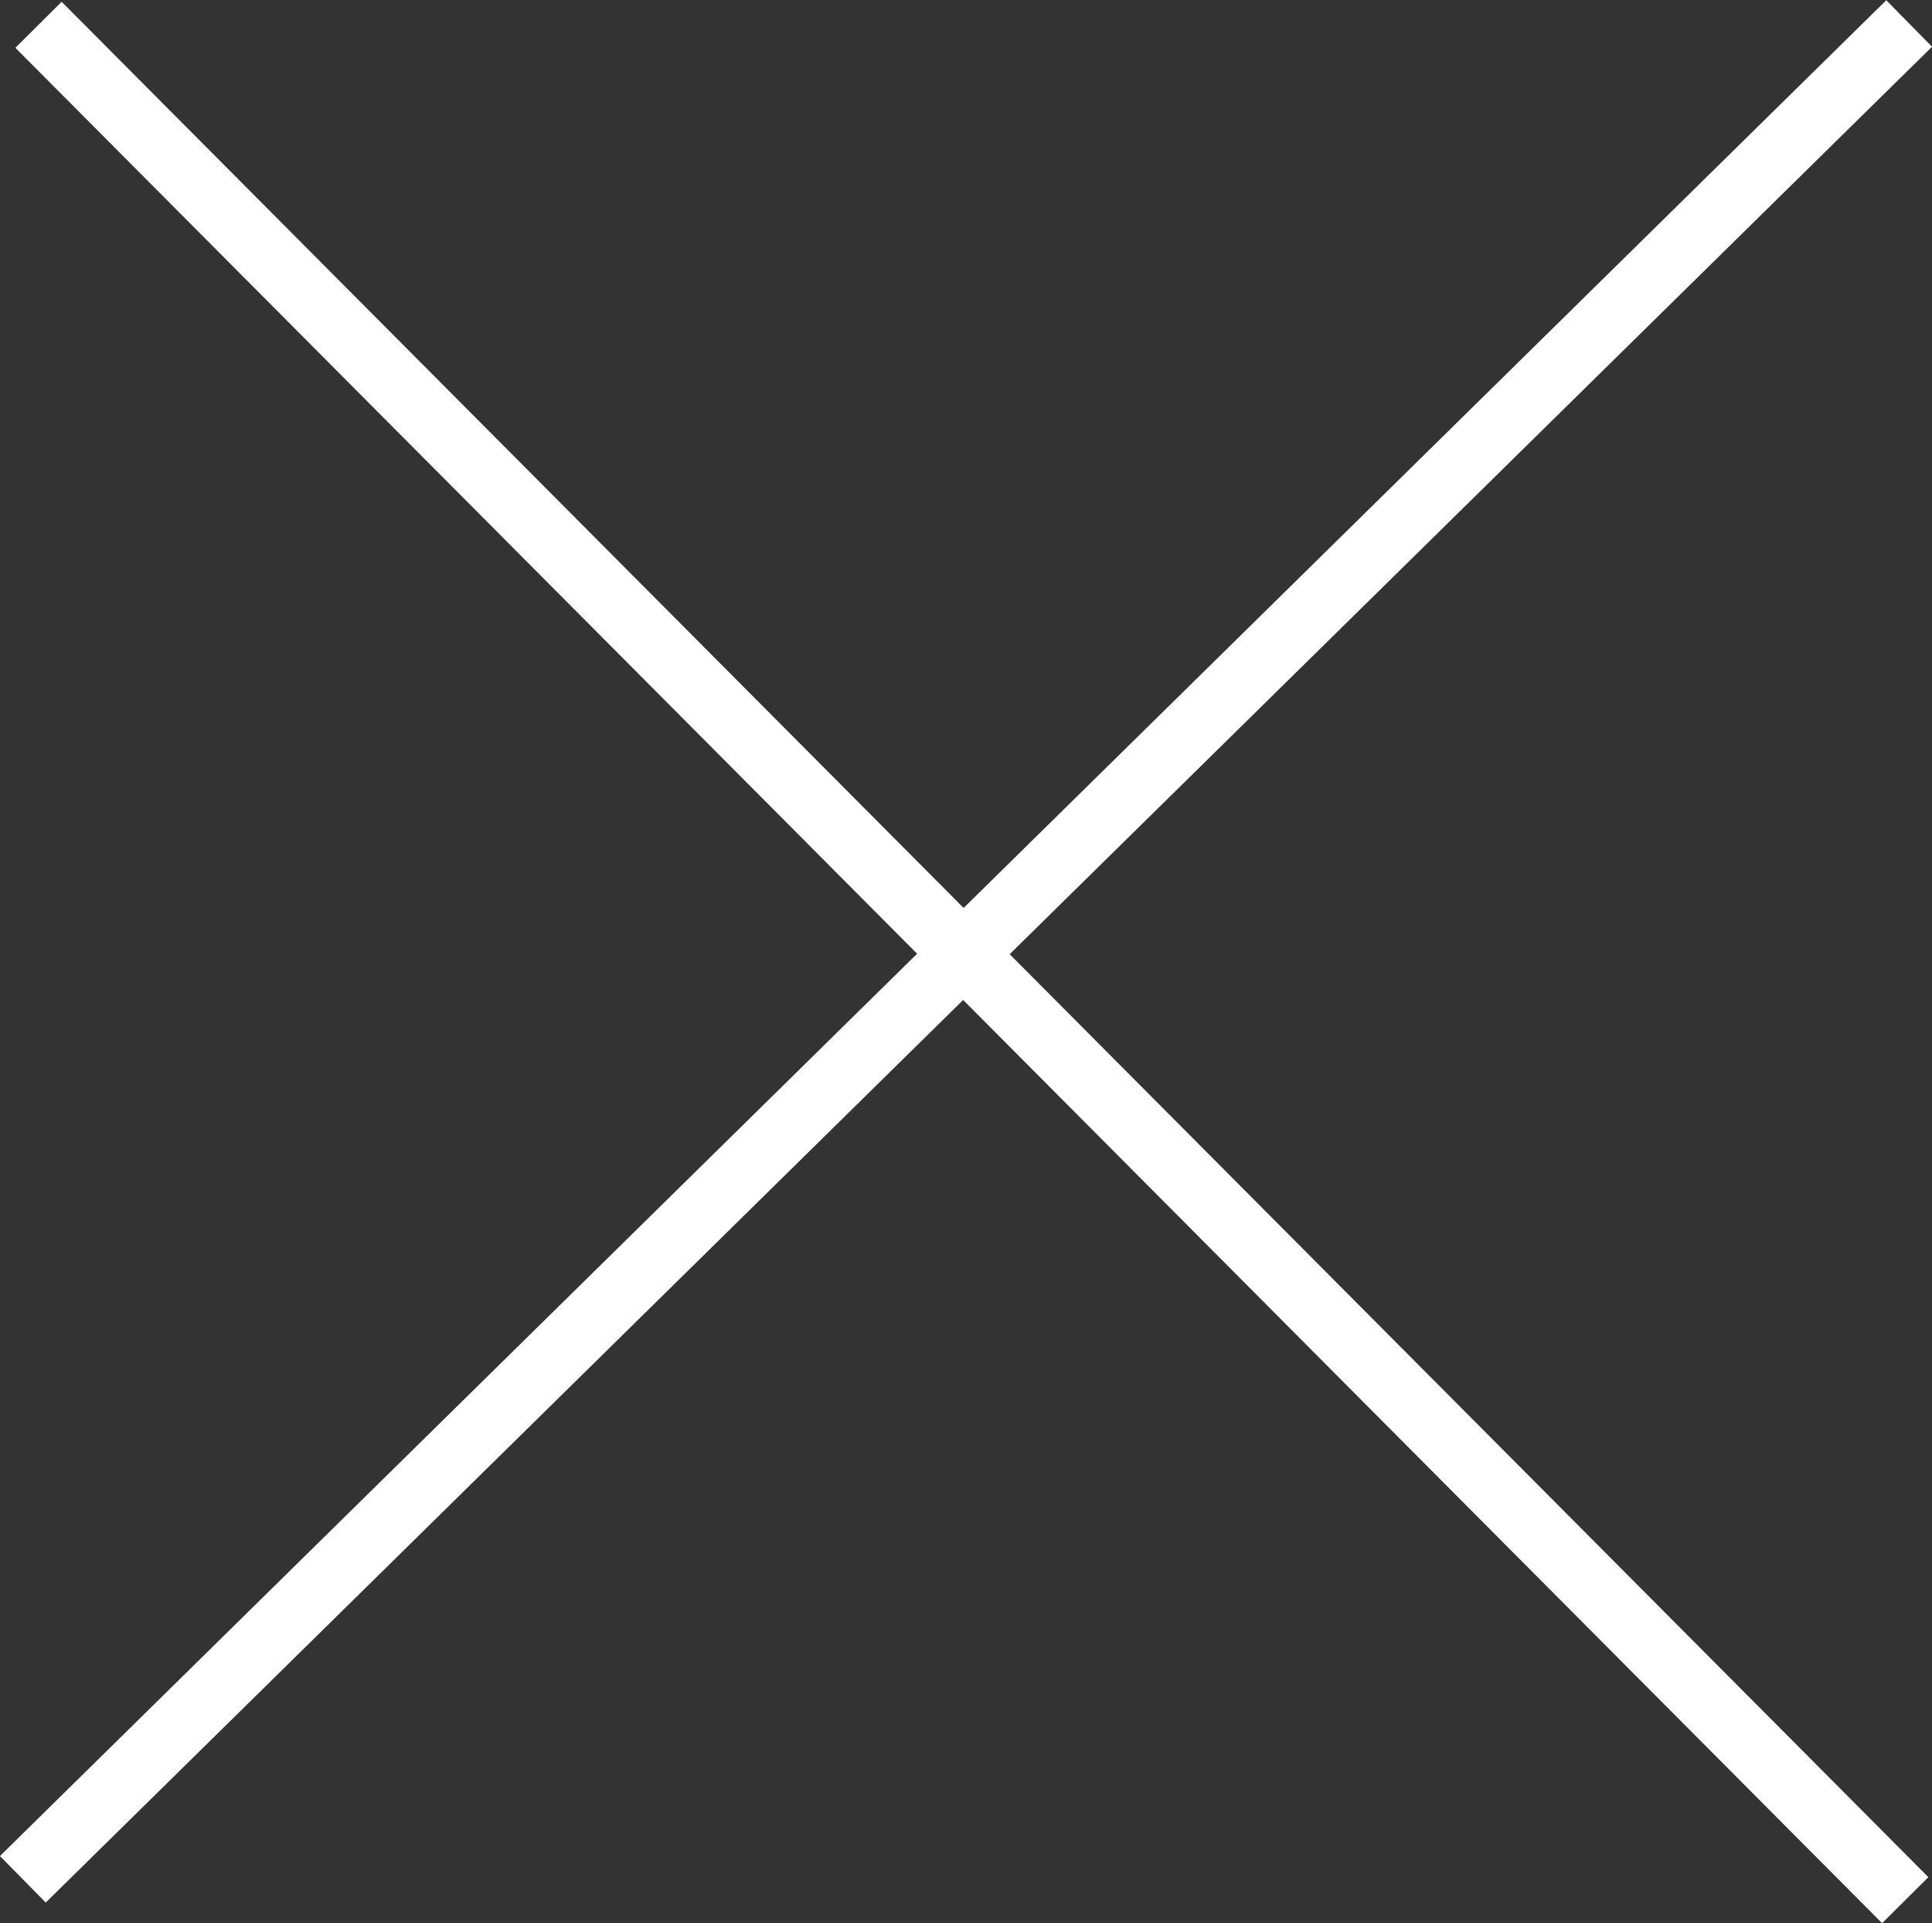
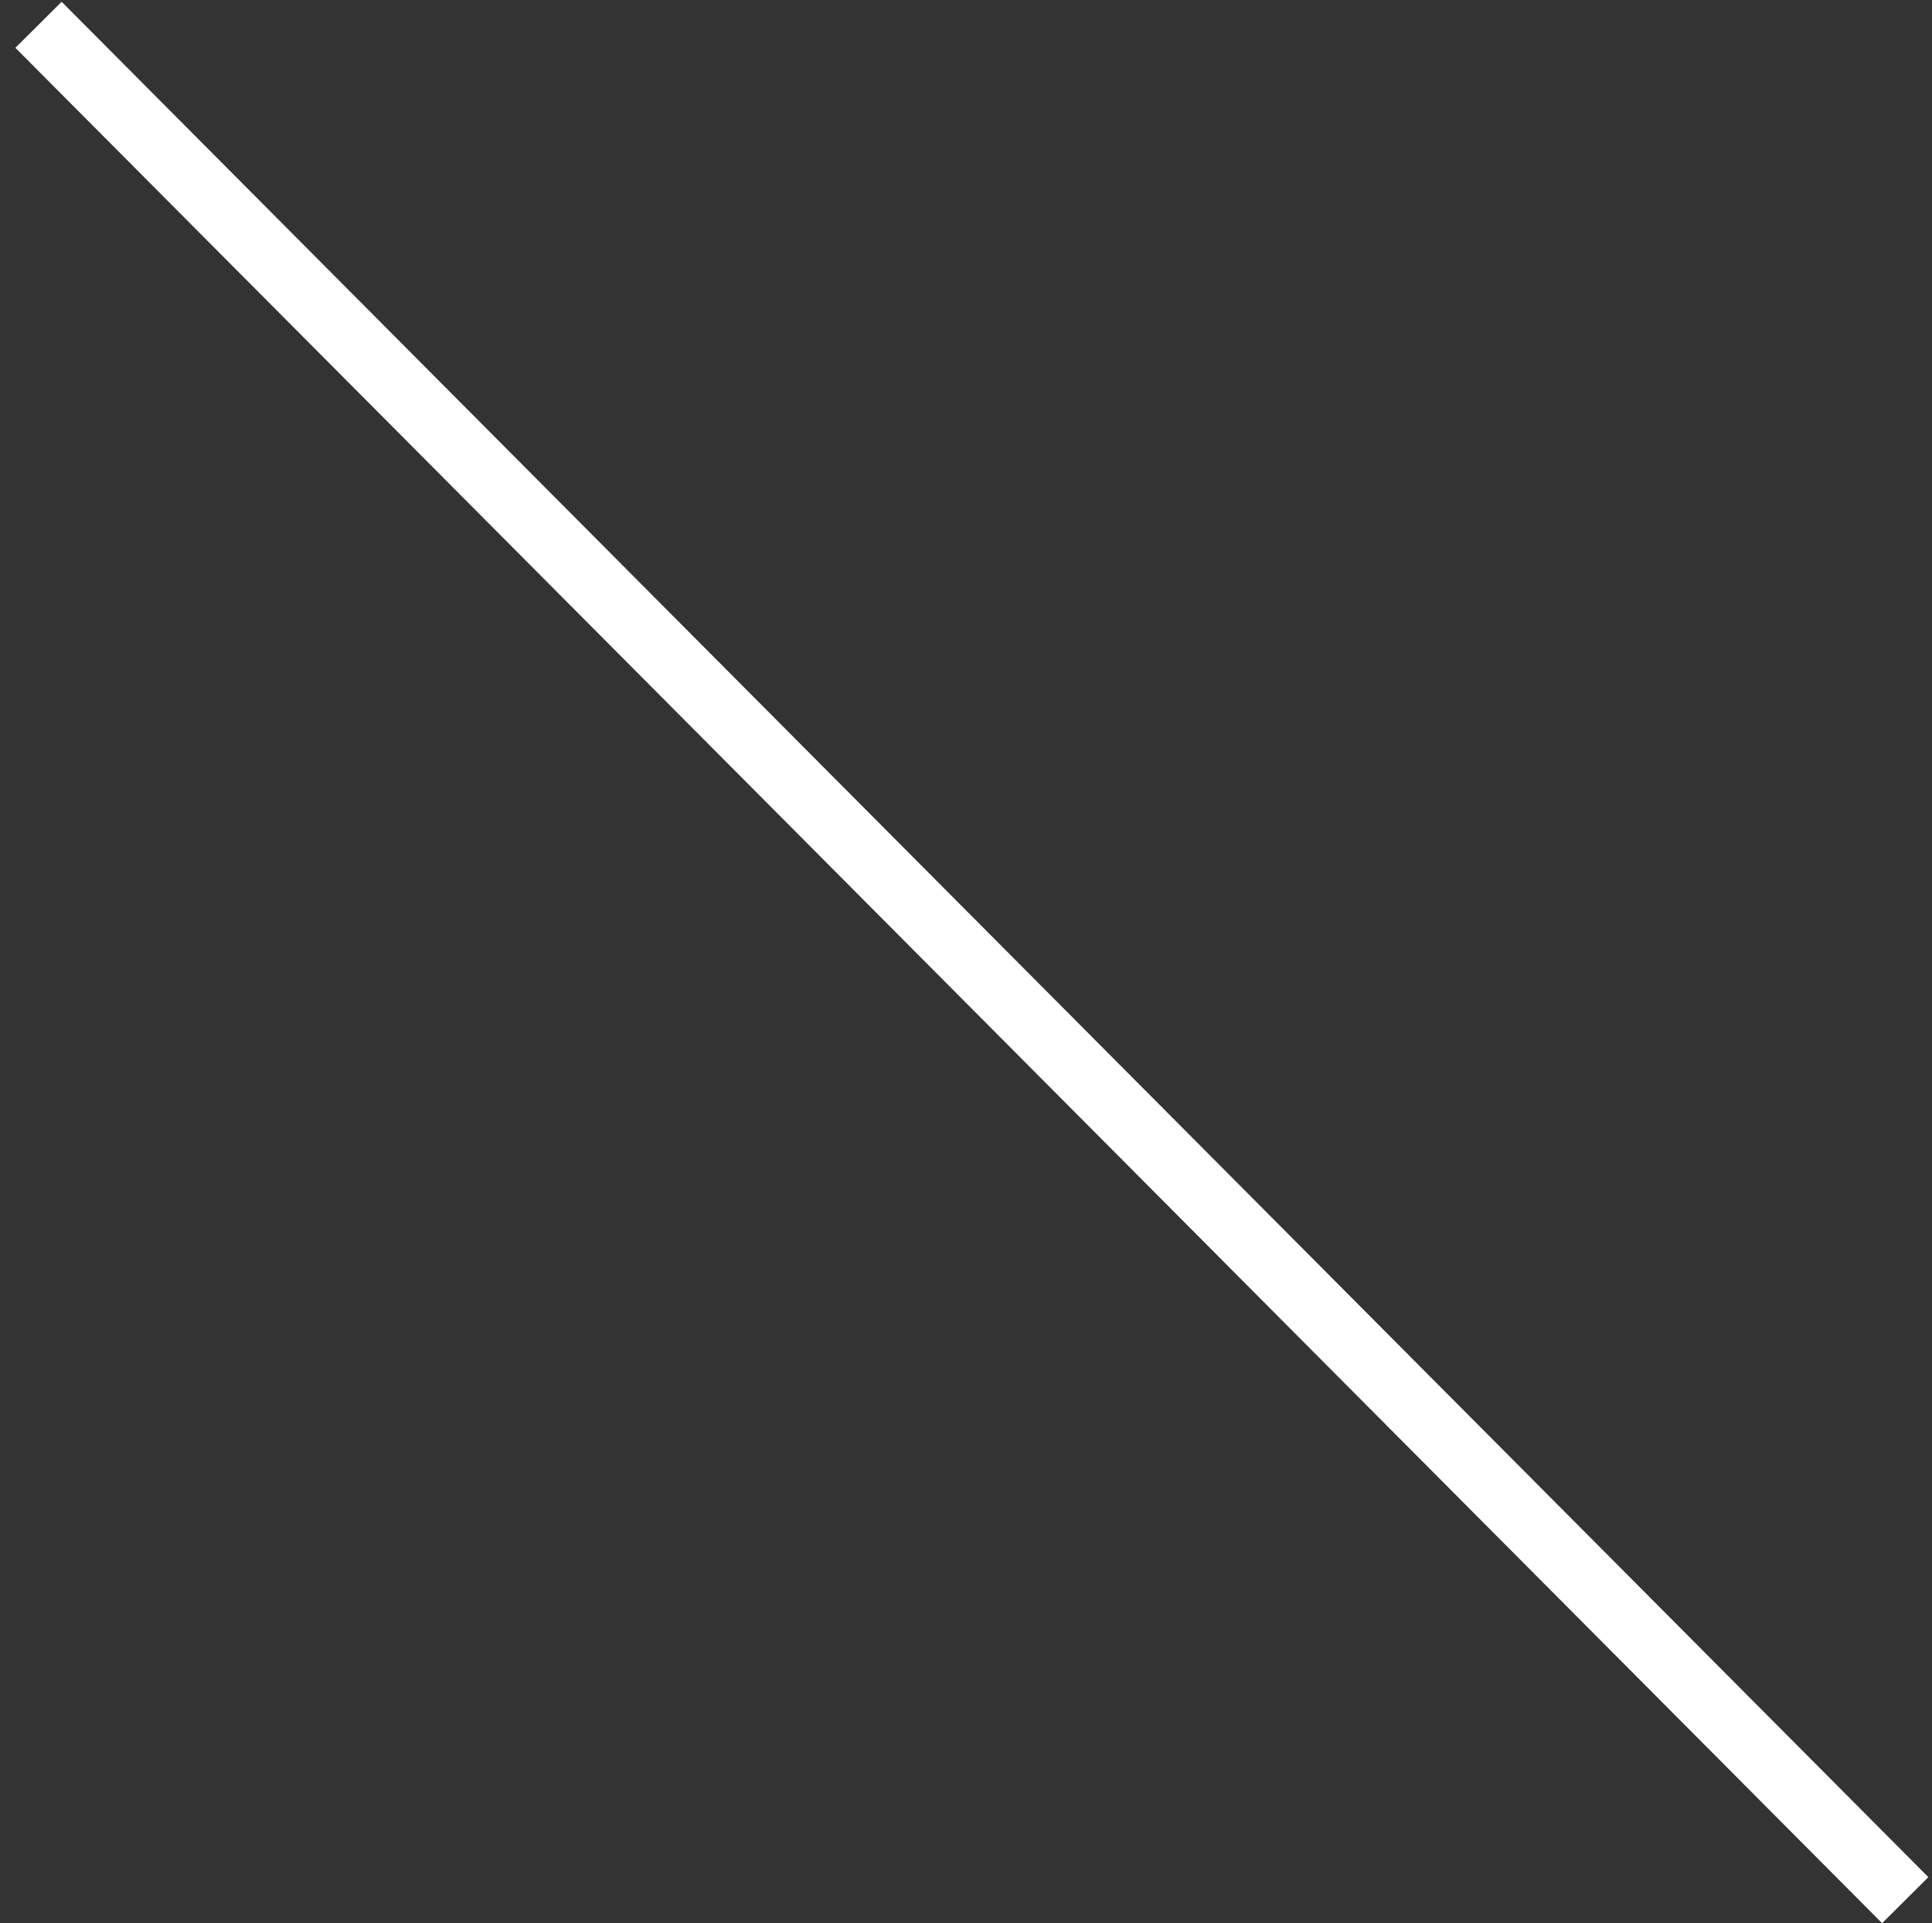
<svg xmlns="http://www.w3.org/2000/svg" id="Слой_1" data-name="Слой 1" viewBox="0 0 29.6 29.47">
  <rect x="0" y="0" width="29.6" height="29.47" fill="#333333" stroke="none" />
  <defs>
    <style>.cls-1{fill:none;stroke:#fff;stroke-miterlimit:10;}</style>
  </defs>
  <line class="cls-1" x1="0.59" y1="0.38" x2="29.19" y2="29.12" />
-   <line class="cls-1" x1="29.25" y1="0.36" x2="0.35" y2="28.8" />
</svg>